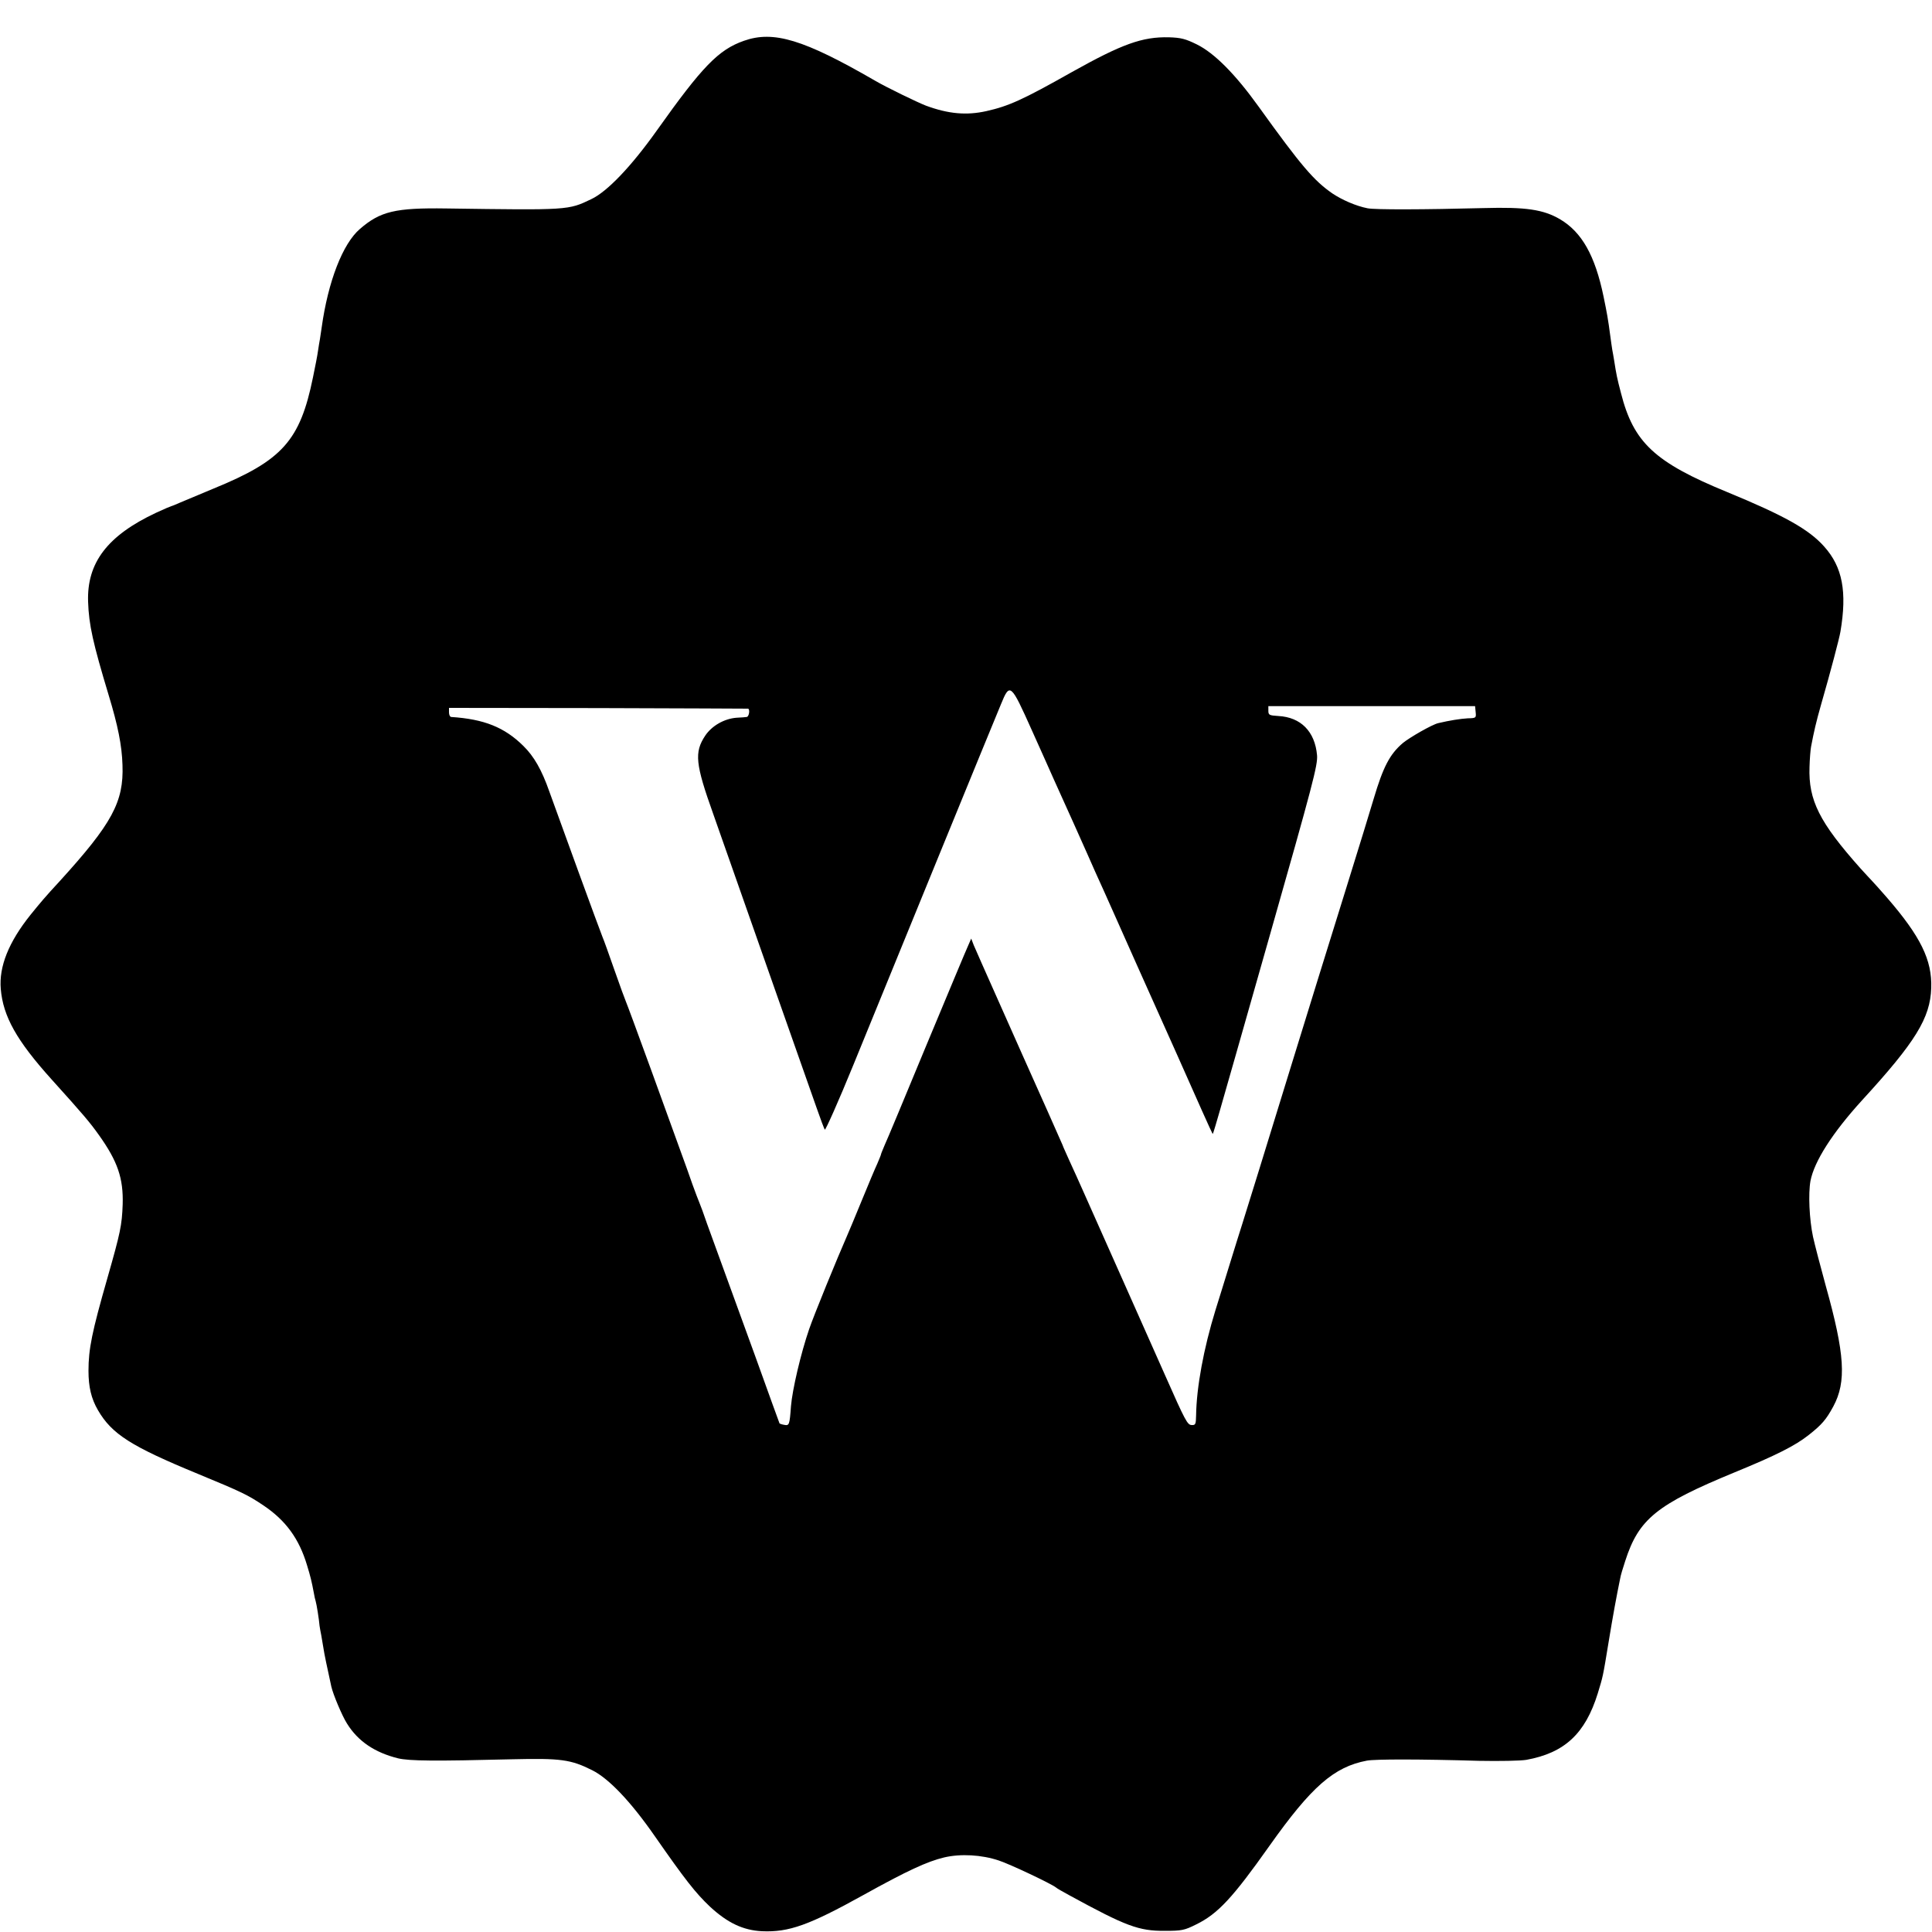
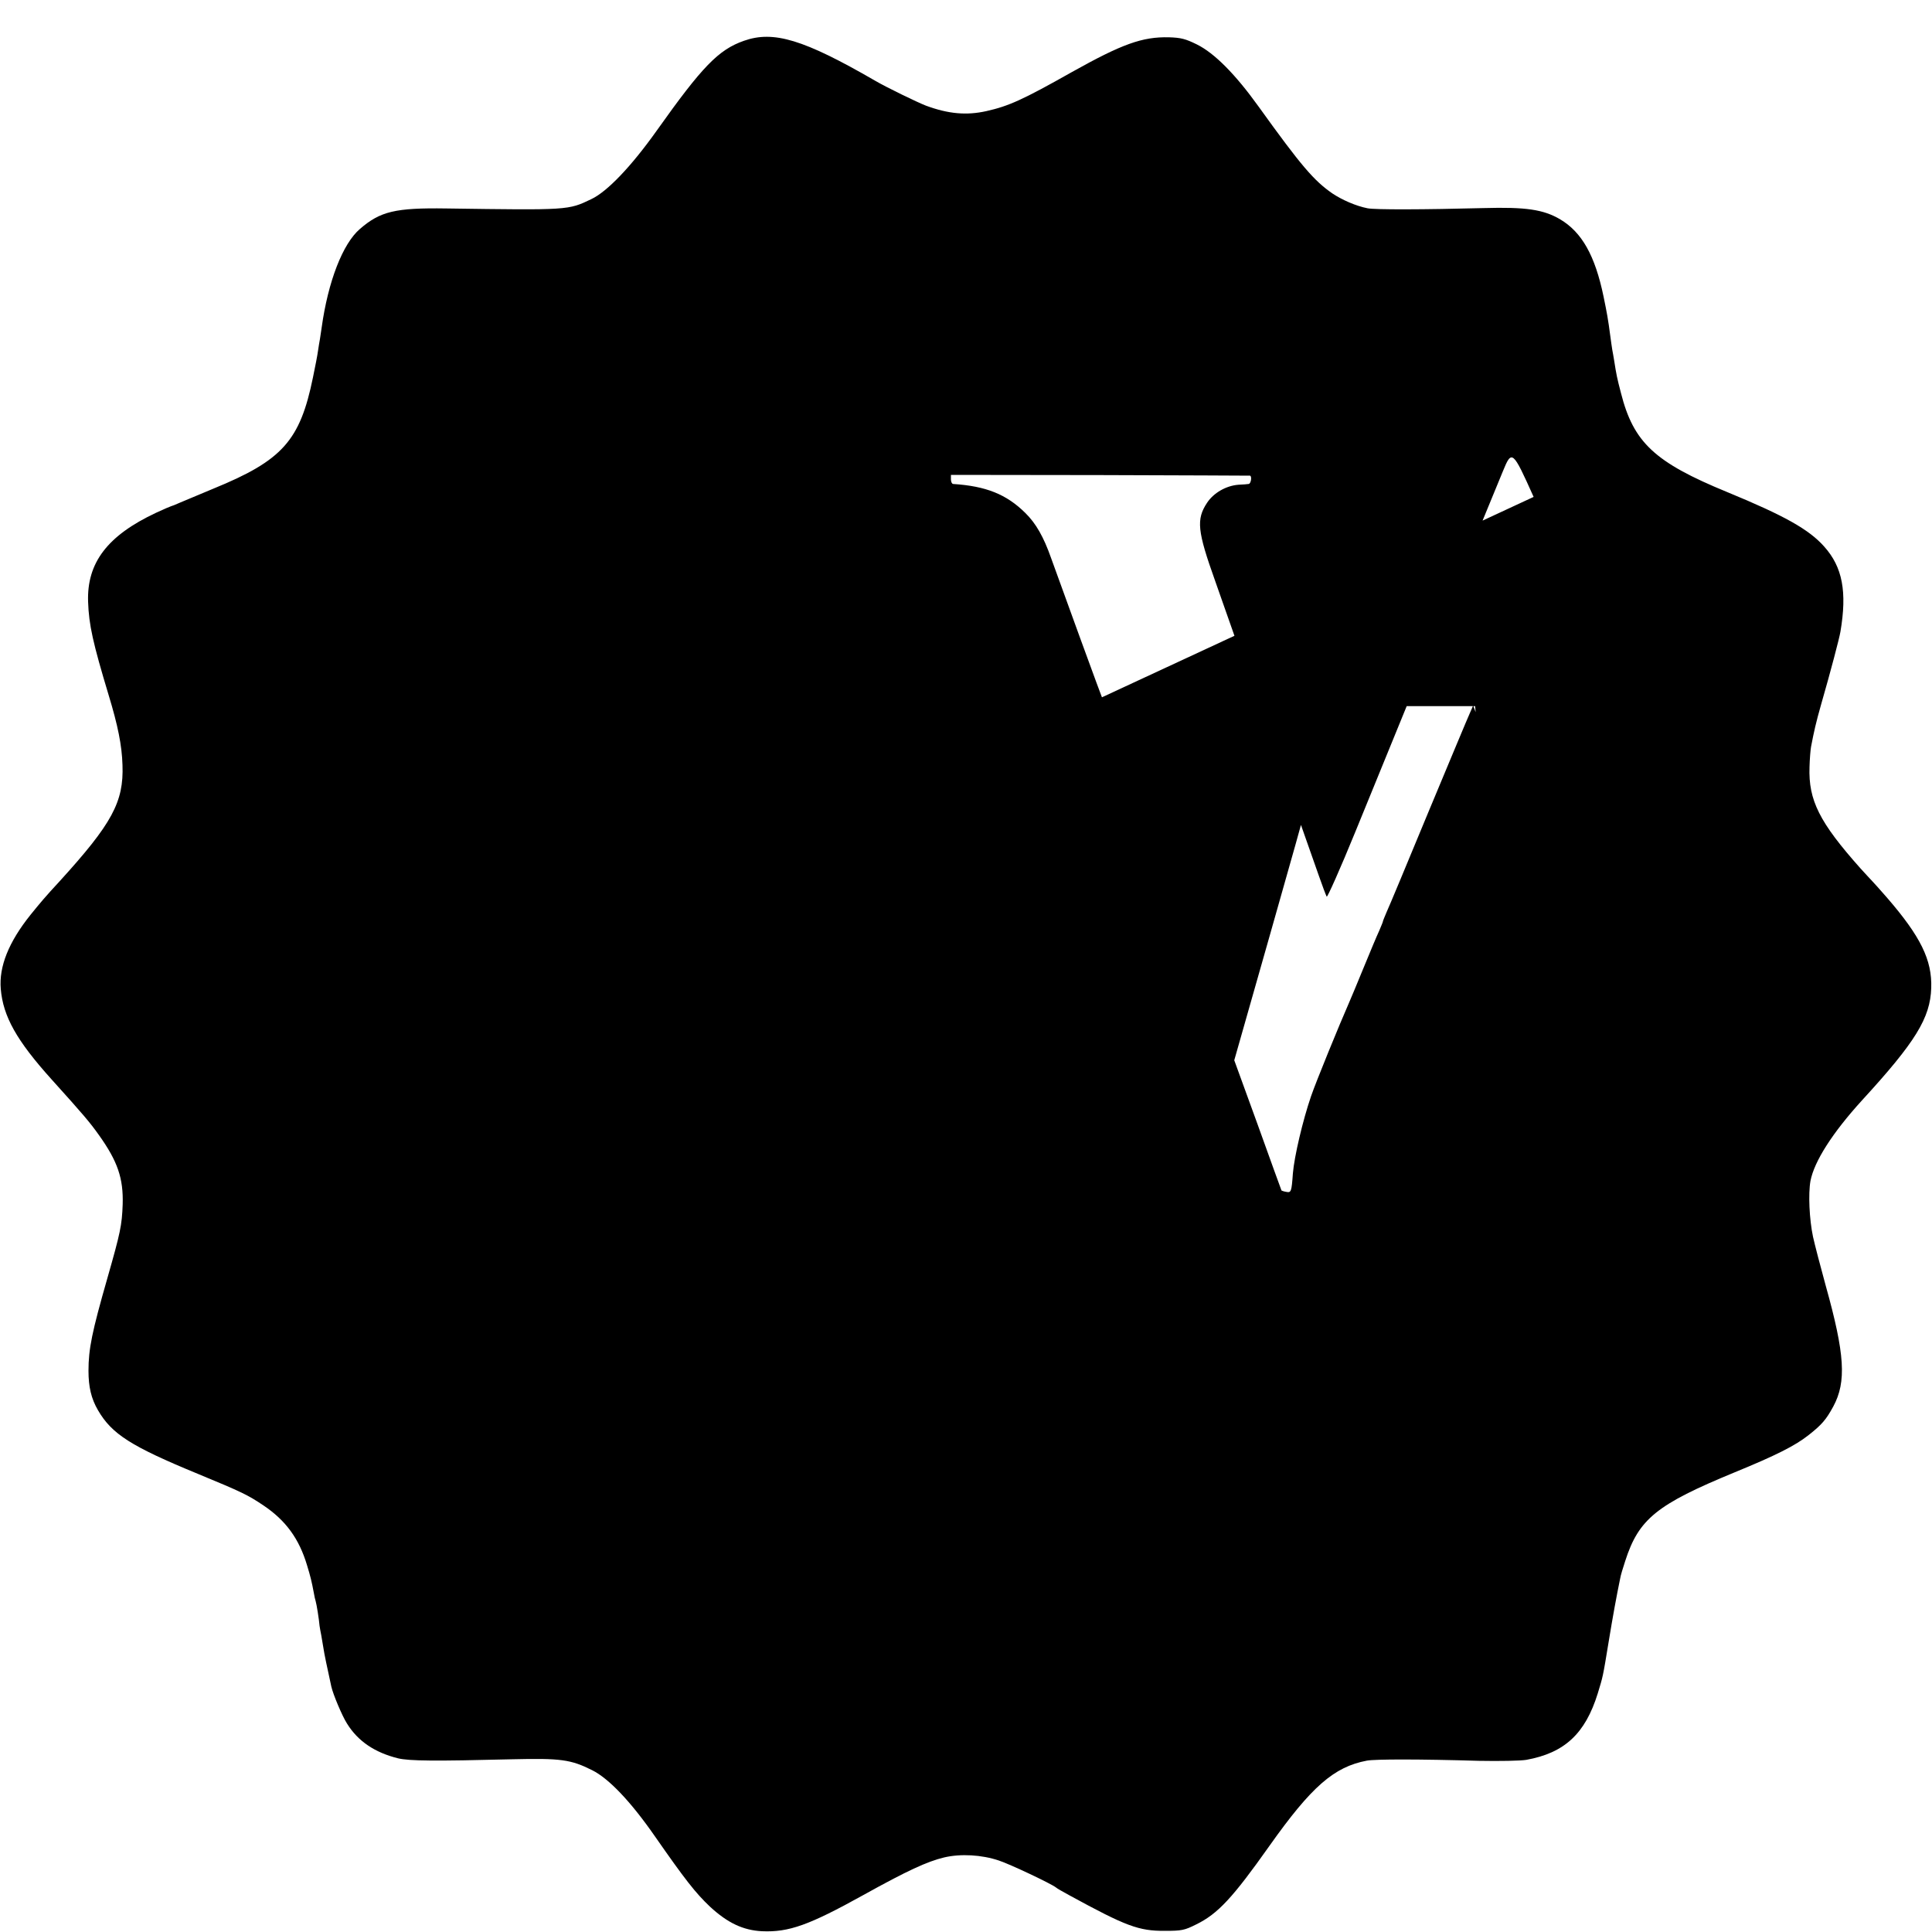
<svg xmlns="http://www.w3.org/2000/svg" version="1.0" width="1000pt" height="1000pt" viewBox="0 0 1000 1000" preserveAspectRatio="xMidYMid meet">
  <g transform="translate(0,1000) scale(0.1,-0.1)" fill="#000000" stroke="none">
-     <path d="M3851 9789 c-132 -46 -216 -133 -451 -464 -133 -187 -257 -317 -340 -356 -119 -57 -116 -57 -750 -48 -264 4 -342 -15 -447 -106 -89 -76 -165 -272 -198 -510 -3 -22 -7 -49 -9 -60 -2 -11 -7 -39 -10 -61 -3 -23 -15 -84 -26 -137 -67 -328 -158 -430 -515 -576 -71 -30 -149 -62 -172 -72 -24 -11 -45 -19 -47 -19 -2 0 -37 -15 -78 -34 -252 -118 -359 -259 -352 -461 4 -120 25 -213 107 -485 47 -155 68 -258 71 -360 7 -191 -54 -303 -325 -601 -75 -81 -100 -111 -151 -174 -113 -141 -164 -268 -154 -384 12 -142 82 -267 263 -468 166 -184 198 -222 245 -288 97 -136 127 -224 123 -359 -4 -109 -12 -146 -79 -381 -80 -279 -98 -367 -98 -480 0 -83 14 -144 49 -204 72 -124 171 -187 518 -330 230 -95 258 -109 340 -164 114 -77 183 -171 224 -308 18 -59 24 -83 36 -147 2 -13 6 -31 9 -40 5 -17 17 -92 20 -127 2 -11 5 -33 9 -50 3 -16 8 -46 11 -65 4 -29 20 -104 41 -200 9 -40 56 -152 81 -191 57 -92 144 -150 264 -180 59 -14 191 -15 590 -5 252 6 304 -1 414 -56 87 -43 201 -163 326 -343 156 -224 210 -293 285 -364 91 -84 171 -122 269 -127 139 -6 243 31 526 188 225 125 329 173 417 194 85 20 194 14 283 -16 58 -19 269 -119 295 -139 5 -5 37 -23 70 -41 293 -160 359 -185 495 -184 87 0 101 3 161 33 113 55 190 139 379 406 218 308 335 410 505 442 43 8 275 8 580 -1 107 -2 214 0 245 5 198 36 305 135 370 344 27 89 26 82 56 265 22 135 42 243 60 330 2 14 14 54 26 90 70 218 163 293 566 459 217 89 313 138 382 192 70 55 92 81 129 149 69 128 60 271 -39 625 -27 98 -57 213 -66 254 -19 90 -25 223 -13 289 20 102 114 249 267 417 277 302 353 426 358 581 5 145 -55 267 -230 469 -34 39 -68 77 -76 85 -8 8 -35 38 -60 65 -213 239 -270 353 -264 525 1 41 5 89 8 105 15 79 26 127 51 215 51 177 95 345 101 380 35 207 11 335 -84 441 -79 89 -206 160 -502 282 -375 154 -485 256 -550 513 -20 76 -24 96 -35 167 -3 17 -7 43 -10 57 -2 14 -7 45 -10 70 -12 91 -17 117 -35 205 -44 212 -112 333 -225 400 -87 51 -178 64 -395 58 -309 -8 -562 -9 -602 -1 -60 12 -131 43 -182 77 -95 66 -160 141 -382 450 -120 167 -228 276 -319 321 -59 29 -82 35 -145 37 -137 3 -241 -34 -502 -180 -255 -144 -327 -176 -442 -202 -103 -23 -196 -15 -313 28 -44 17 -203 94 -263 129 -370 214 -526 261 -679 207z m1489 -3567 c51 -114 103 -229 115 -257 56 -123 159 -353 173 -385 8 -19 27 -62 42 -95 15 -33 65 -143 110 -245 45 -102 93 -209 106 -238 13 -30 106 -237 206 -460 99 -224 182 -409 184 -410 3 -5 -6 -37 294 1018 227 798 251 890 247 941 -11 123 -84 197 -201 203 -46 3 -51 5 -51 27 l0 24 535 0 535 0 3 -31 c3 -30 2 -31 -41 -32 -37 -2 -94 -11 -153 -25 -31 -7 -148 -74 -183 -103 -68 -58 -102 -124 -151 -289 -20 -67 -75 -247 -143 -465 -69 -220 -211 -680 -282 -910 -124 -403 -236 -766 -255 -825 -11 -33 -39 -125 -64 -205 -25 -80 -58 -189 -75 -242 -61 -198 -98 -399 -100 -544 -1 -46 -3 -51 -23 -50 -22 1 -32 19 -139 261 -15 33 -111 249 -213 479 -103 231 -196 440 -207 465 -30 67 -44 99 -75 166 -15 33 -28 62 -29 65 -1 3 -8 21 -17 40 -8 19 -96 217 -196 440 -99 223 -193 434 -209 470 -16 36 -35 80 -43 98 l-13 34 -17 -39 c-10 -21 -106 -252 -215 -513 -108 -261 -205 -494 -216 -517 -10 -24 -19 -45 -19 -48 0 -3 -9 -24 -19 -48 -11 -23 -47 -109 -81 -192 -34 -82 -67 -163 -75 -180 -49 -111 -173 -414 -197 -485 -43 -125 -87 -313 -94 -399 -7 -97 -9 -101 -35 -96 -12 2 -23 6 -24 7 -1 2 -57 156 -124 343 -68 187 -145 399 -171 470 -26 72 -62 171 -80 220 -17 50 -35 99 -40 110 -5 11 -21 54 -36 95 -14 41 -41 116 -59 165 -18 50 -87 241 -154 425 -67 184 -126 344 -131 355 -5 11 -32 85 -60 165 -28 80 -55 156 -61 169 -11 25 -231 629 -276 755 -39 111 -79 181 -134 235 -98 97 -204 139 -374 150 -6 1 -11 11 -11 24 l0 23 771 -1 c423 -1 773 -3 777 -3 11 -3 5 -42 -7 -43 -5 -1 -29 -3 -53 -4 -64 -5 -128 -42 -162 -93 -57 -86 -51 -146 42 -406 27 -78 65 -184 83 -236 71 -202 418 -1190 452 -1285 19 -55 38 -105 42 -112 3 -6 70 144 148 335 78 191 275 673 438 1072 163 399 310 757 326 795 46 113 51 108 159 -133z" />
+     <path d="M3851 9789 c-132 -46 -216 -133 -451 -464 -133 -187 -257 -317 -340 -356 -119 -57 -116 -57 -750 -48 -264 4 -342 -15 -447 -106 -89 -76 -165 -272 -198 -510 -3 -22 -7 -49 -9 -60 -2 -11 -7 -39 -10 -61 -3 -23 -15 -84 -26 -137 -67 -328 -158 -430 -515 -576 -71 -30 -149 -62 -172 -72 -24 -11 -45 -19 -47 -19 -2 0 -37 -15 -78 -34 -252 -118 -359 -259 -352 -461 4 -120 25 -213 107 -485 47 -155 68 -258 71 -360 7 -191 -54 -303 -325 -601 -75 -81 -100 -111 -151 -174 -113 -141 -164 -268 -154 -384 12 -142 82 -267 263 -468 166 -184 198 -222 245 -288 97 -136 127 -224 123 -359 -4 -109 -12 -146 -79 -381 -80 -279 -98 -367 -98 -480 0 -83 14 -144 49 -204 72 -124 171 -187 518 -330 230 -95 258 -109 340 -164 114 -77 183 -171 224 -308 18 -59 24 -83 36 -147 2 -13 6 -31 9 -40 5 -17 17 -92 20 -127 2 -11 5 -33 9 -50 3 -16 8 -46 11 -65 4 -29 20 -104 41 -200 9 -40 56 -152 81 -191 57 -92 144 -150 264 -180 59 -14 191 -15 590 -5 252 6 304 -1 414 -56 87 -43 201 -163 326 -343 156 -224 210 -293 285 -364 91 -84 171 -122 269 -127 139 -6 243 31 526 188 225 125 329 173 417 194 85 20 194 14 283 -16 58 -19 269 -119 295 -139 5 -5 37 -23 70 -41 293 -160 359 -185 495 -184 87 0 101 3 161 33 113 55 190 139 379 406 218 308 335 410 505 442 43 8 275 8 580 -1 107 -2 214 0 245 5 198 36 305 135 370 344 27 89 26 82 56 265 22 135 42 243 60 330 2 14 14 54 26 90 70 218 163 293 566 459 217 89 313 138 382 192 70 55 92 81 129 149 69 128 60 271 -39 625 -27 98 -57 213 -66 254 -19 90 -25 223 -13 289 20 102 114 249 267 417 277 302 353 426 358 581 5 145 -55 267 -230 469 -34 39 -68 77 -76 85 -8 8 -35 38 -60 65 -213 239 -270 353 -264 525 1 41 5 89 8 105 15 79 26 127 51 215 51 177 95 345 101 380 35 207 11 335 -84 441 -79 89 -206 160 -502 282 -375 154 -485 256 -550 513 -20 76 -24 96 -35 167 -3 17 -7 43 -10 57 -2 14 -7 45 -10 70 -12 91 -17 117 -35 205 -44 212 -112 333 -225 400 -87 51 -178 64 -395 58 -309 -8 -562 -9 -602 -1 -60 12 -131 43 -182 77 -95 66 -160 141 -382 450 -120 167 -228 276 -319 321 -59 29 -82 35 -145 37 -137 3 -241 -34 -502 -180 -255 -144 -327 -176 -442 -202 -103 -23 -196 -15 -313 28 -44 17 -203 94 -263 129 -370 214 -526 261 -679 207z m1489 -3567 c51 -114 103 -229 115 -257 56 -123 159 -353 173 -385 8 -19 27 -62 42 -95 15 -33 65 -143 110 -245 45 -102 93 -209 106 -238 13 -30 106 -237 206 -460 99 -224 182 -409 184 -410 3 -5 -6 -37 294 1018 227 798 251 890 247 941 -11 123 -84 197 -201 203 -46 3 -51 5 -51 27 l0 24 535 0 535 0 3 -31 l-13 34 -17 -39 c-10 -21 -106 -252 -215 -513 -108 -261 -205 -494 -216 -517 -10 -24 -19 -45 -19 -48 0 -3 -9 -24 -19 -48 -11 -23 -47 -109 -81 -192 -34 -82 -67 -163 -75 -180 -49 -111 -173 -414 -197 -485 -43 -125 -87 -313 -94 -399 -7 -97 -9 -101 -35 -96 -12 2 -23 6 -24 7 -1 2 -57 156 -124 343 -68 187 -145 399 -171 470 -26 72 -62 171 -80 220 -17 50 -35 99 -40 110 -5 11 -21 54 -36 95 -14 41 -41 116 -59 165 -18 50 -87 241 -154 425 -67 184 -126 344 -131 355 -5 11 -32 85 -60 165 -28 80 -55 156 -61 169 -11 25 -231 629 -276 755 -39 111 -79 181 -134 235 -98 97 -204 139 -374 150 -6 1 -11 11 -11 24 l0 23 771 -1 c423 -1 773 -3 777 -3 11 -3 5 -42 -7 -43 -5 -1 -29 -3 -53 -4 -64 -5 -128 -42 -162 -93 -57 -86 -51 -146 42 -406 27 -78 65 -184 83 -236 71 -202 418 -1190 452 -1285 19 -55 38 -105 42 -112 3 -6 70 144 148 335 78 191 275 673 438 1072 163 399 310 757 326 795 46 113 51 108 159 -133z" />
  </g>
</svg>